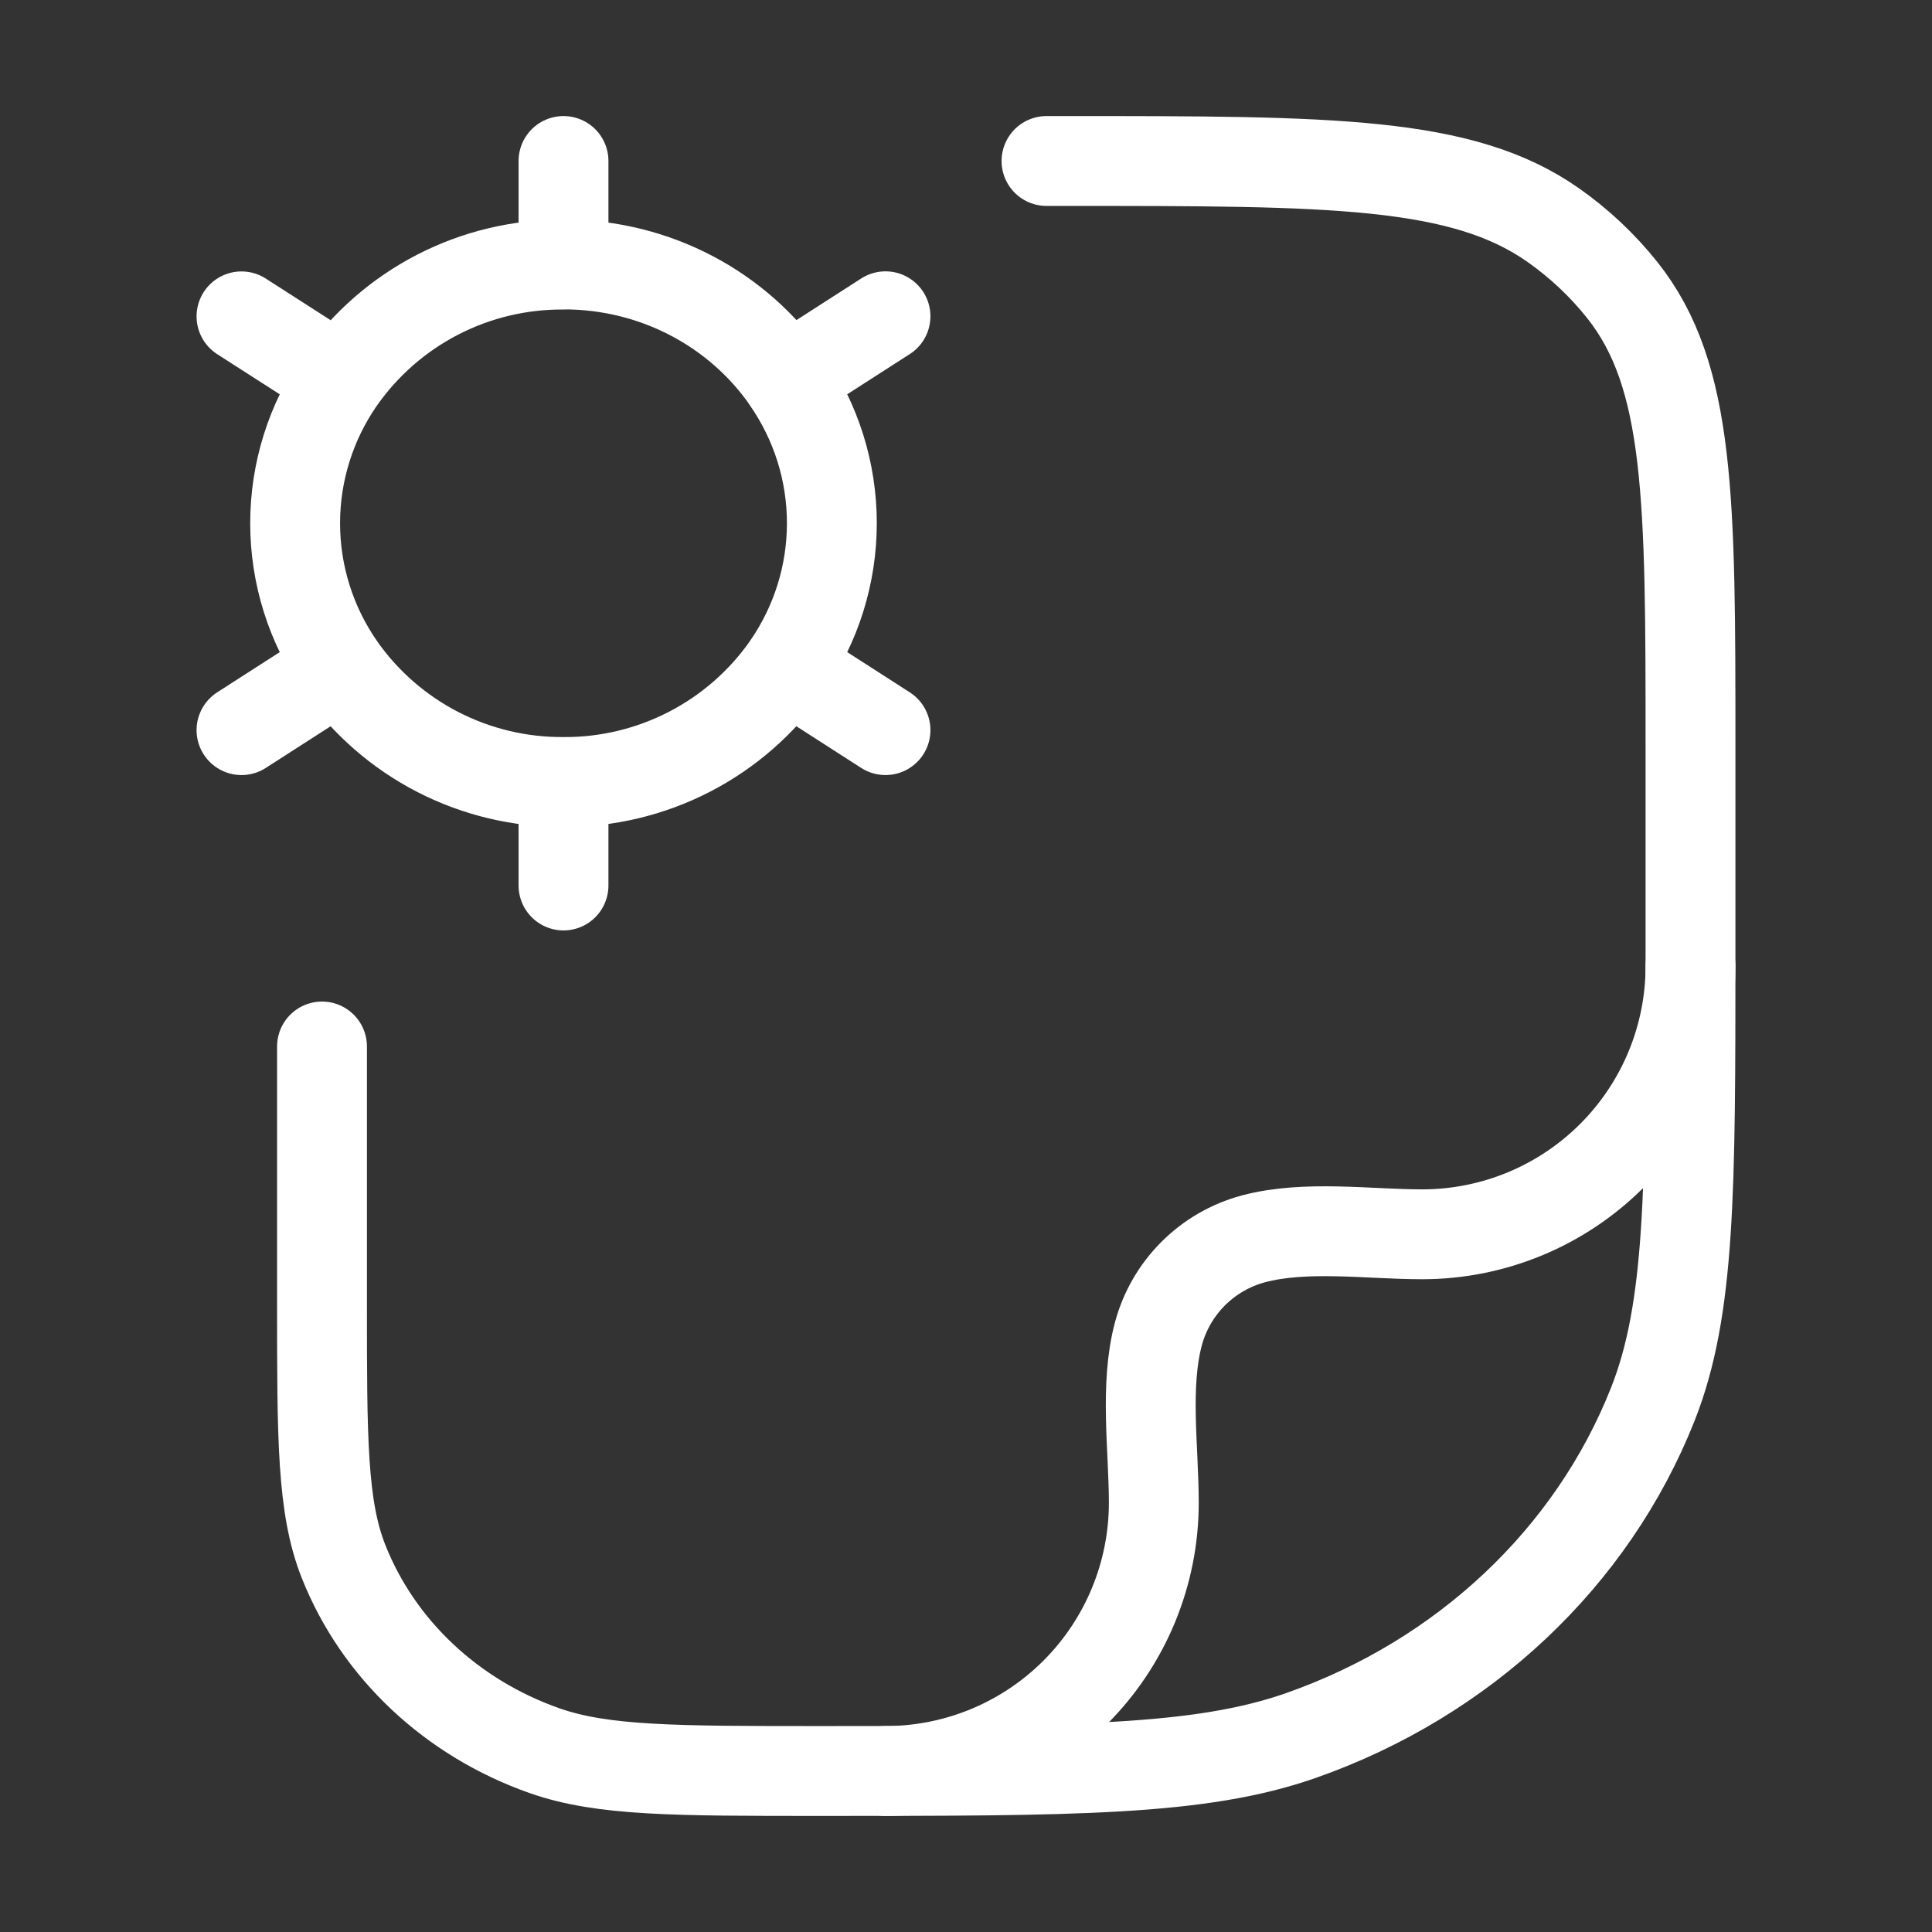
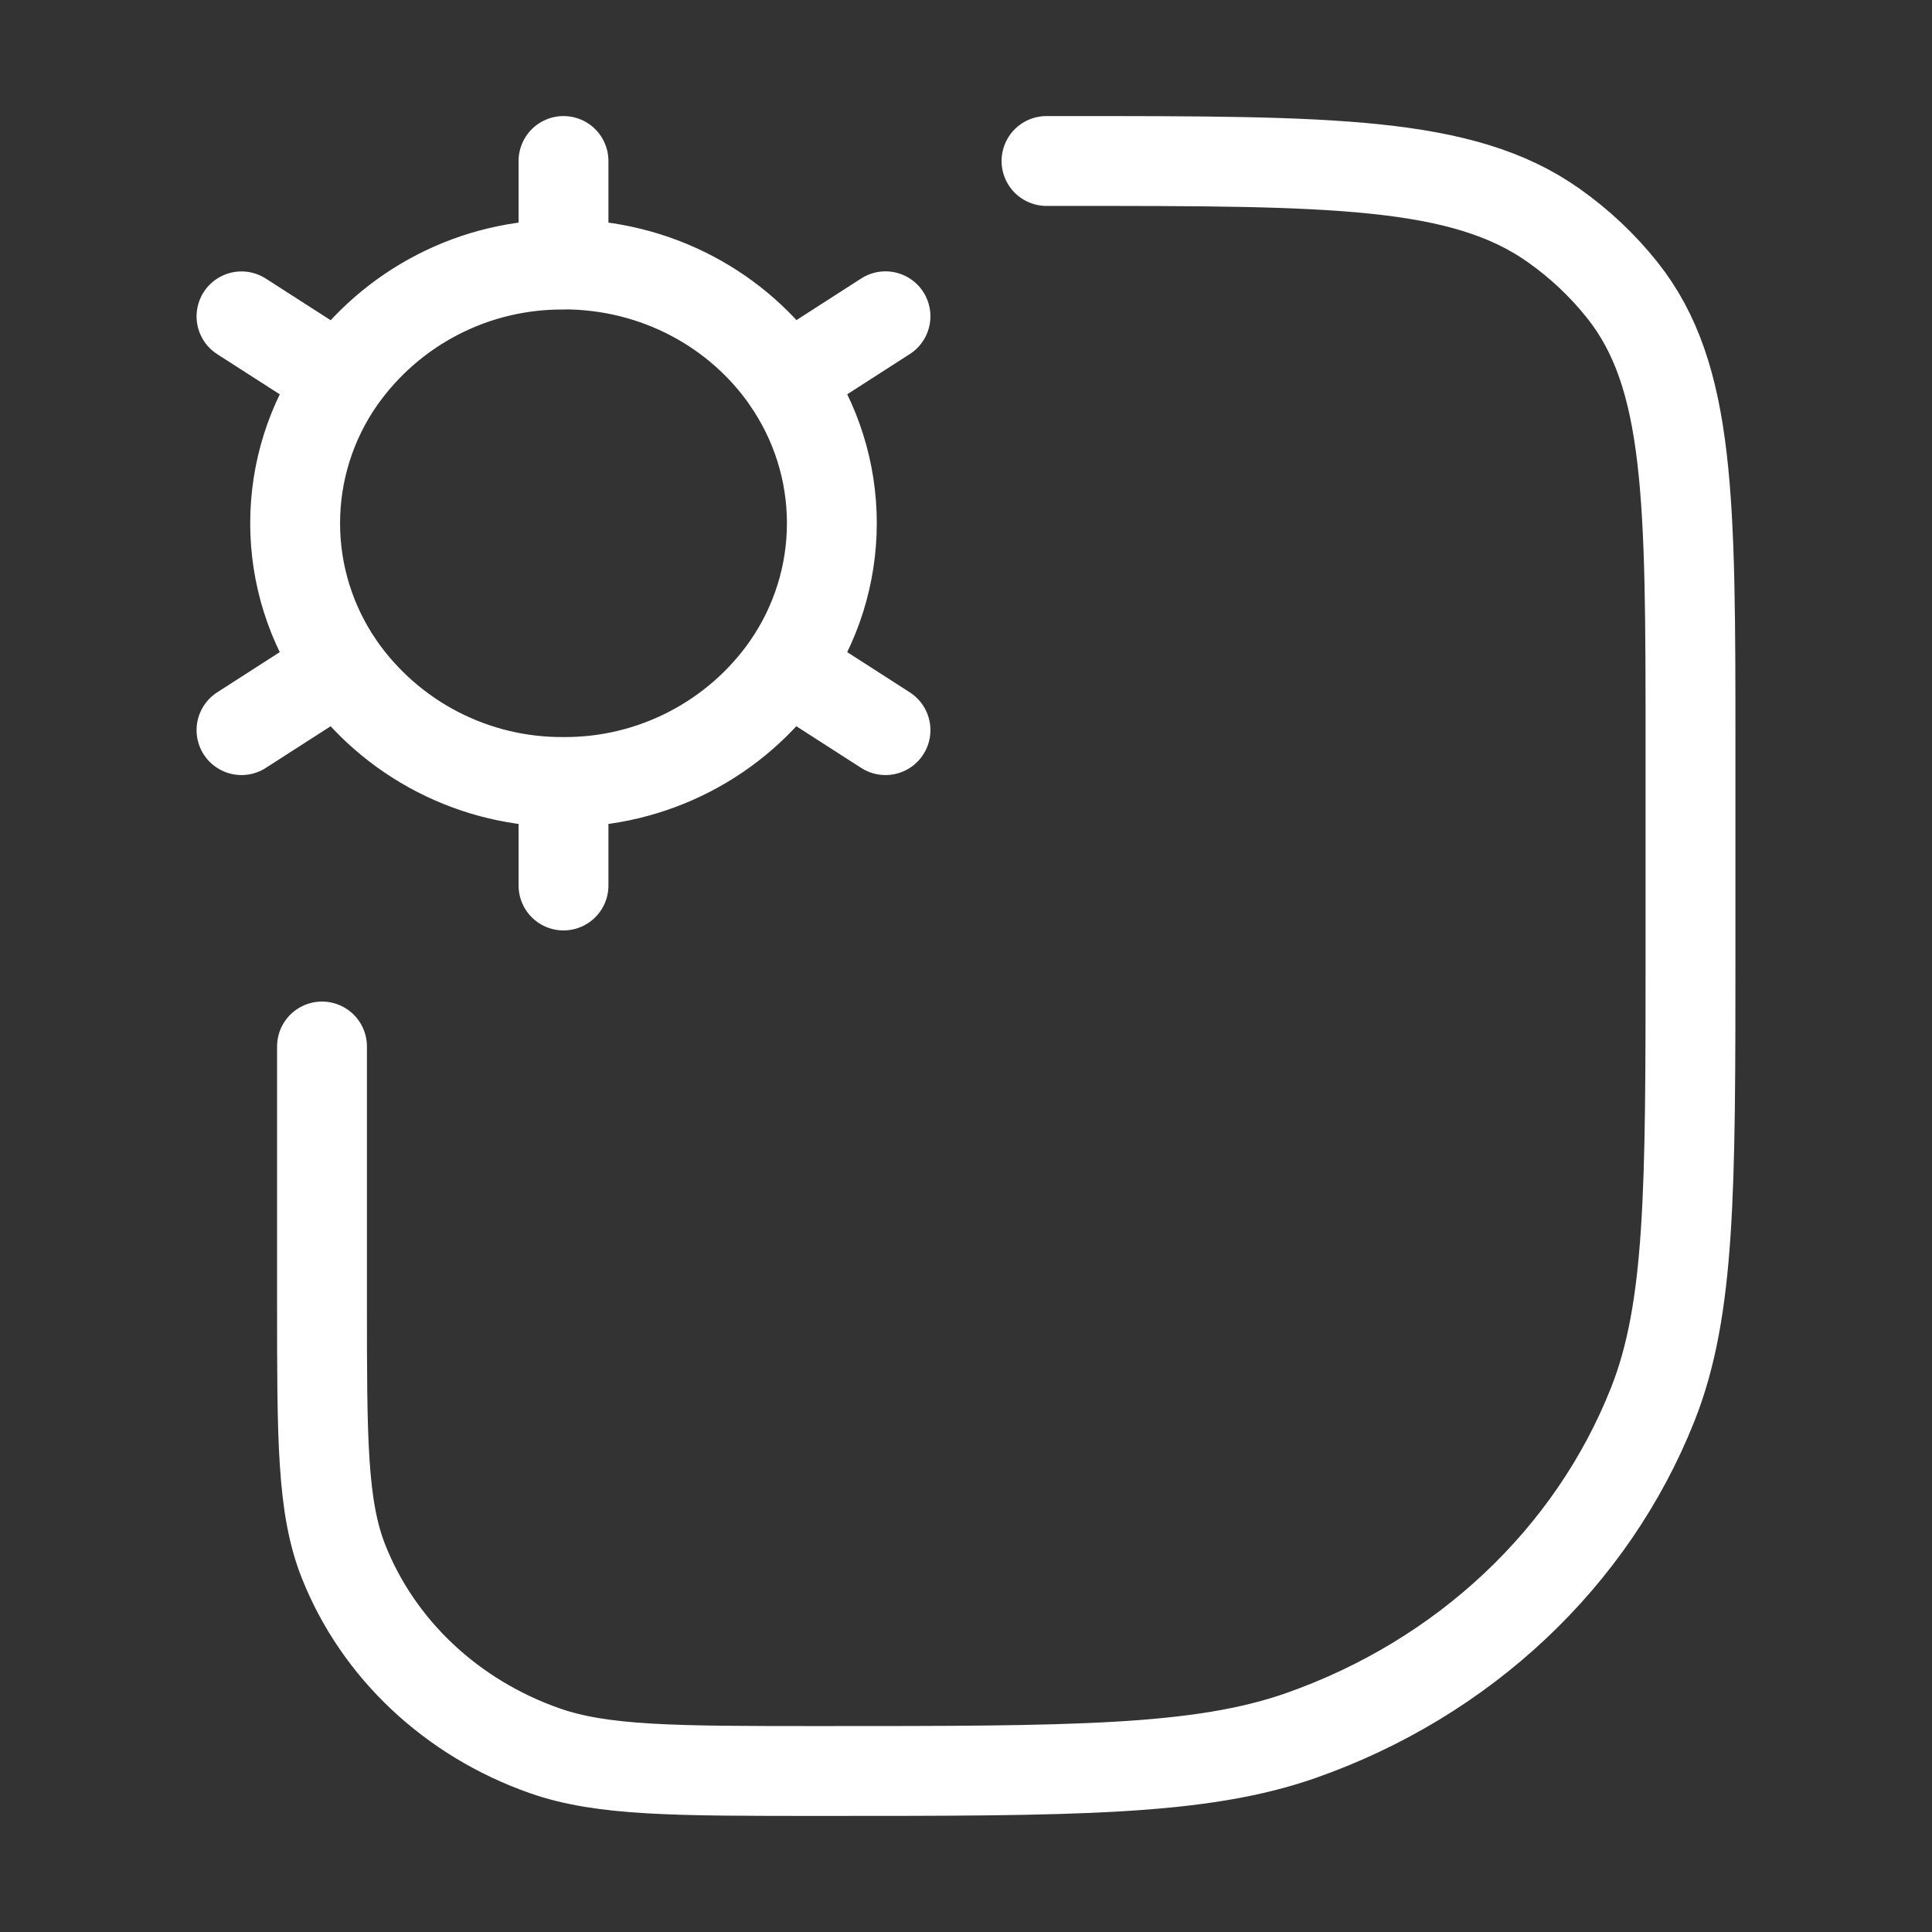
<svg xmlns="http://www.w3.org/2000/svg" width="172" height="172" viewBox="0 0 172 172" fill="none">
  <rect x="0" y="0" width="172" height="172" fill="#333333" stroke="none" />
  <path d="M50.167 69.617V78.833M50.167 69.617C46.271 69.644 42.427 68.725 38.964 66.941C35.502 65.156 32.524 62.557 30.286 59.368M50.167 69.617C54.062 69.644 57.906 68.718 61.369 66.933C64.832 65.148 67.809 62.55 70.047 59.361M50.167 23.542C58.459 23.542 65.761 27.613 70.047 33.79M30.286 33.805C32.524 30.616 35.502 28.017 38.964 26.232C42.427 24.447 46.271 23.529 50.167 23.556V14.333M30.286 33.805L21.5 28.165M30.286 33.805C27.675 37.554 26.275 42.014 26.275 46.583C26.275 51.152 27.675 55.611 30.286 59.361M78.833 28.157L70.047 33.805C72.658 37.554 74.058 42.007 74.058 46.576C74.058 51.145 72.658 55.604 70.047 59.354L78.833 65.001M21.5 65.001L30.286 59.354" stroke="white" stroke-width="8" stroke-linecap="round" stroke-linejoin="round" />
  <path d="M93.167 14.333H95.123C118.487 14.333 130.183 14.333 138.295 20.052C140.617 21.686 142.681 23.635 144.423 25.821C150.5 33.461 150.5 44.454 150.5 66.456V84.695C150.5 105.93 150.5 116.551 147.139 125.029C141.735 138.667 130.312 149.417 115.821 154.506C106.812 157.666 95.539 157.666 72.964 157.666C60.078 157.666 53.628 157.666 48.483 155.86C40.205 152.951 33.676 146.809 30.587 139.019C28.667 134.174 28.667 128.104 28.667 115.971V93.166" stroke="white" stroke-width="8" stroke-linecap="round" stroke-linejoin="round" />
-   <path d="M150.501 85.999C150.501 92.334 147.984 98.41 143.504 102.889C139.025 107.369 132.949 109.886 126.614 109.886C121.841 109.886 116.215 109.054 111.578 110.294C109.553 110.839 107.707 111.906 106.224 113.389C104.741 114.872 103.674 116.718 103.129 118.744C101.889 123.38 102.72 129.006 102.72 133.779C102.72 136.916 102.103 140.022 100.902 142.92C99.702 145.818 97.942 148.451 95.724 150.67C93.506 152.888 90.873 154.647 87.975 155.848C85.077 157.048 81.971 157.666 78.834 157.666" stroke="white" stroke-width="8" stroke-linecap="round" stroke-linejoin="round" />
</svg>